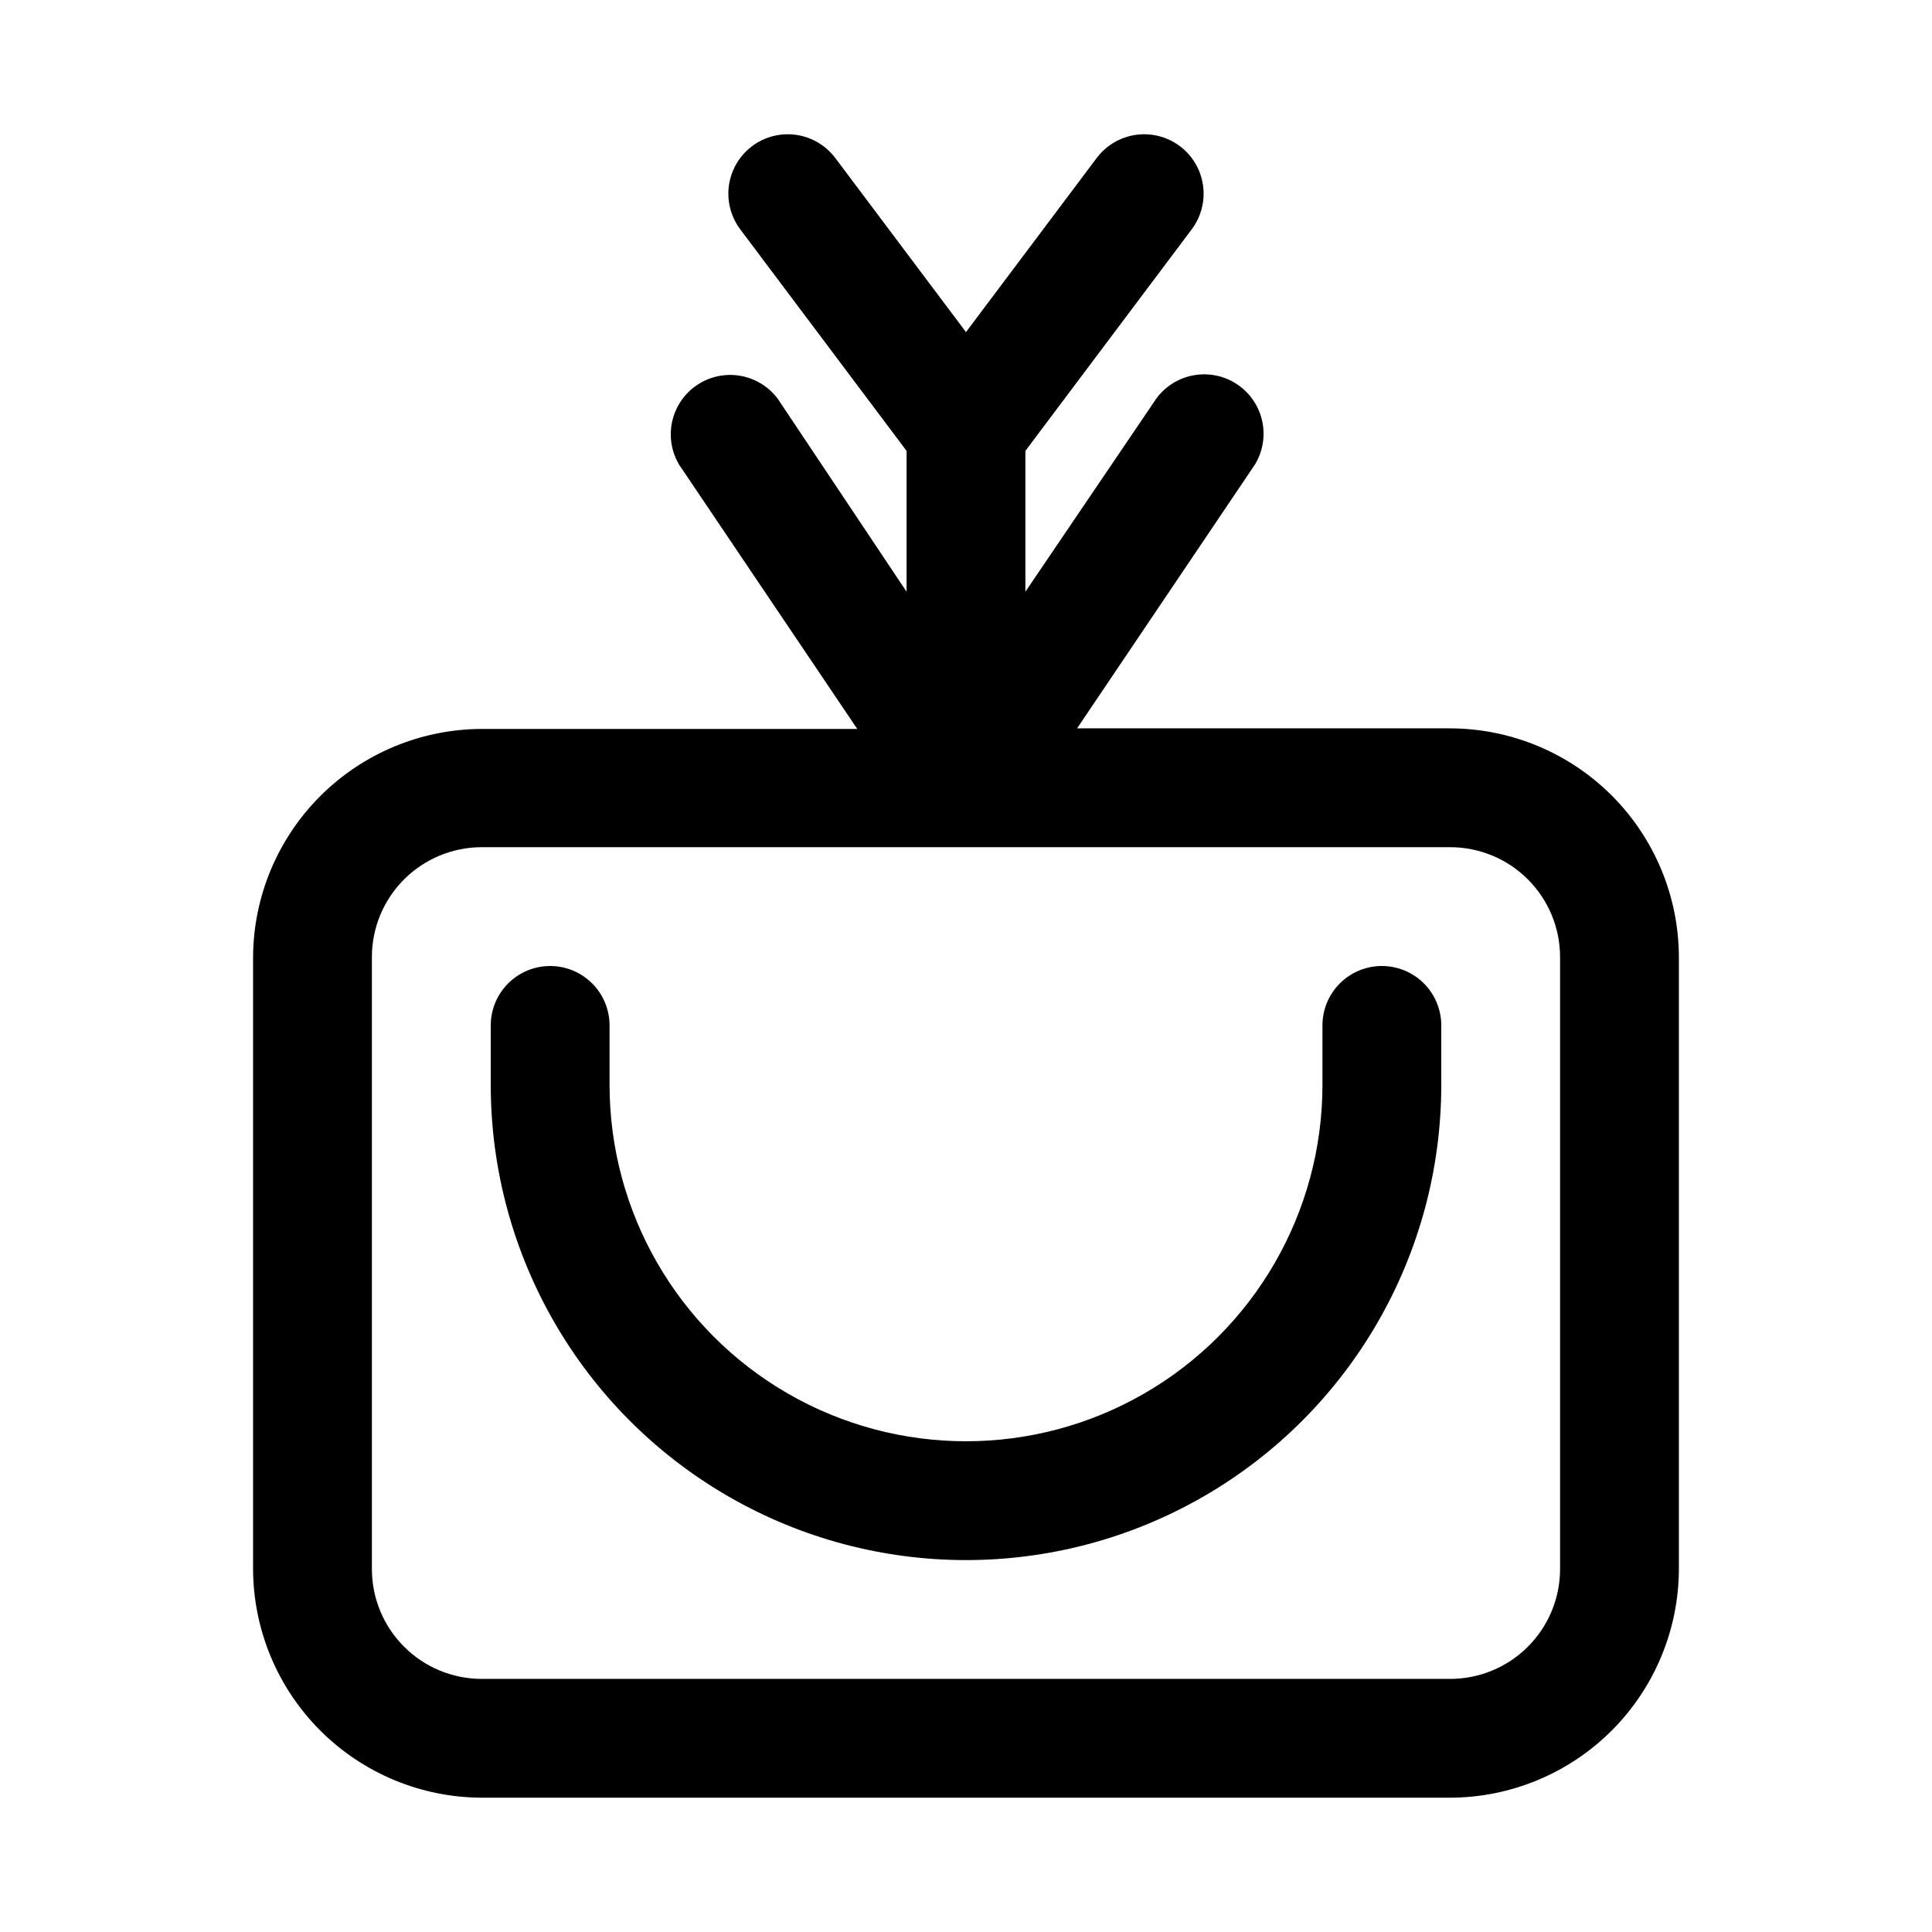
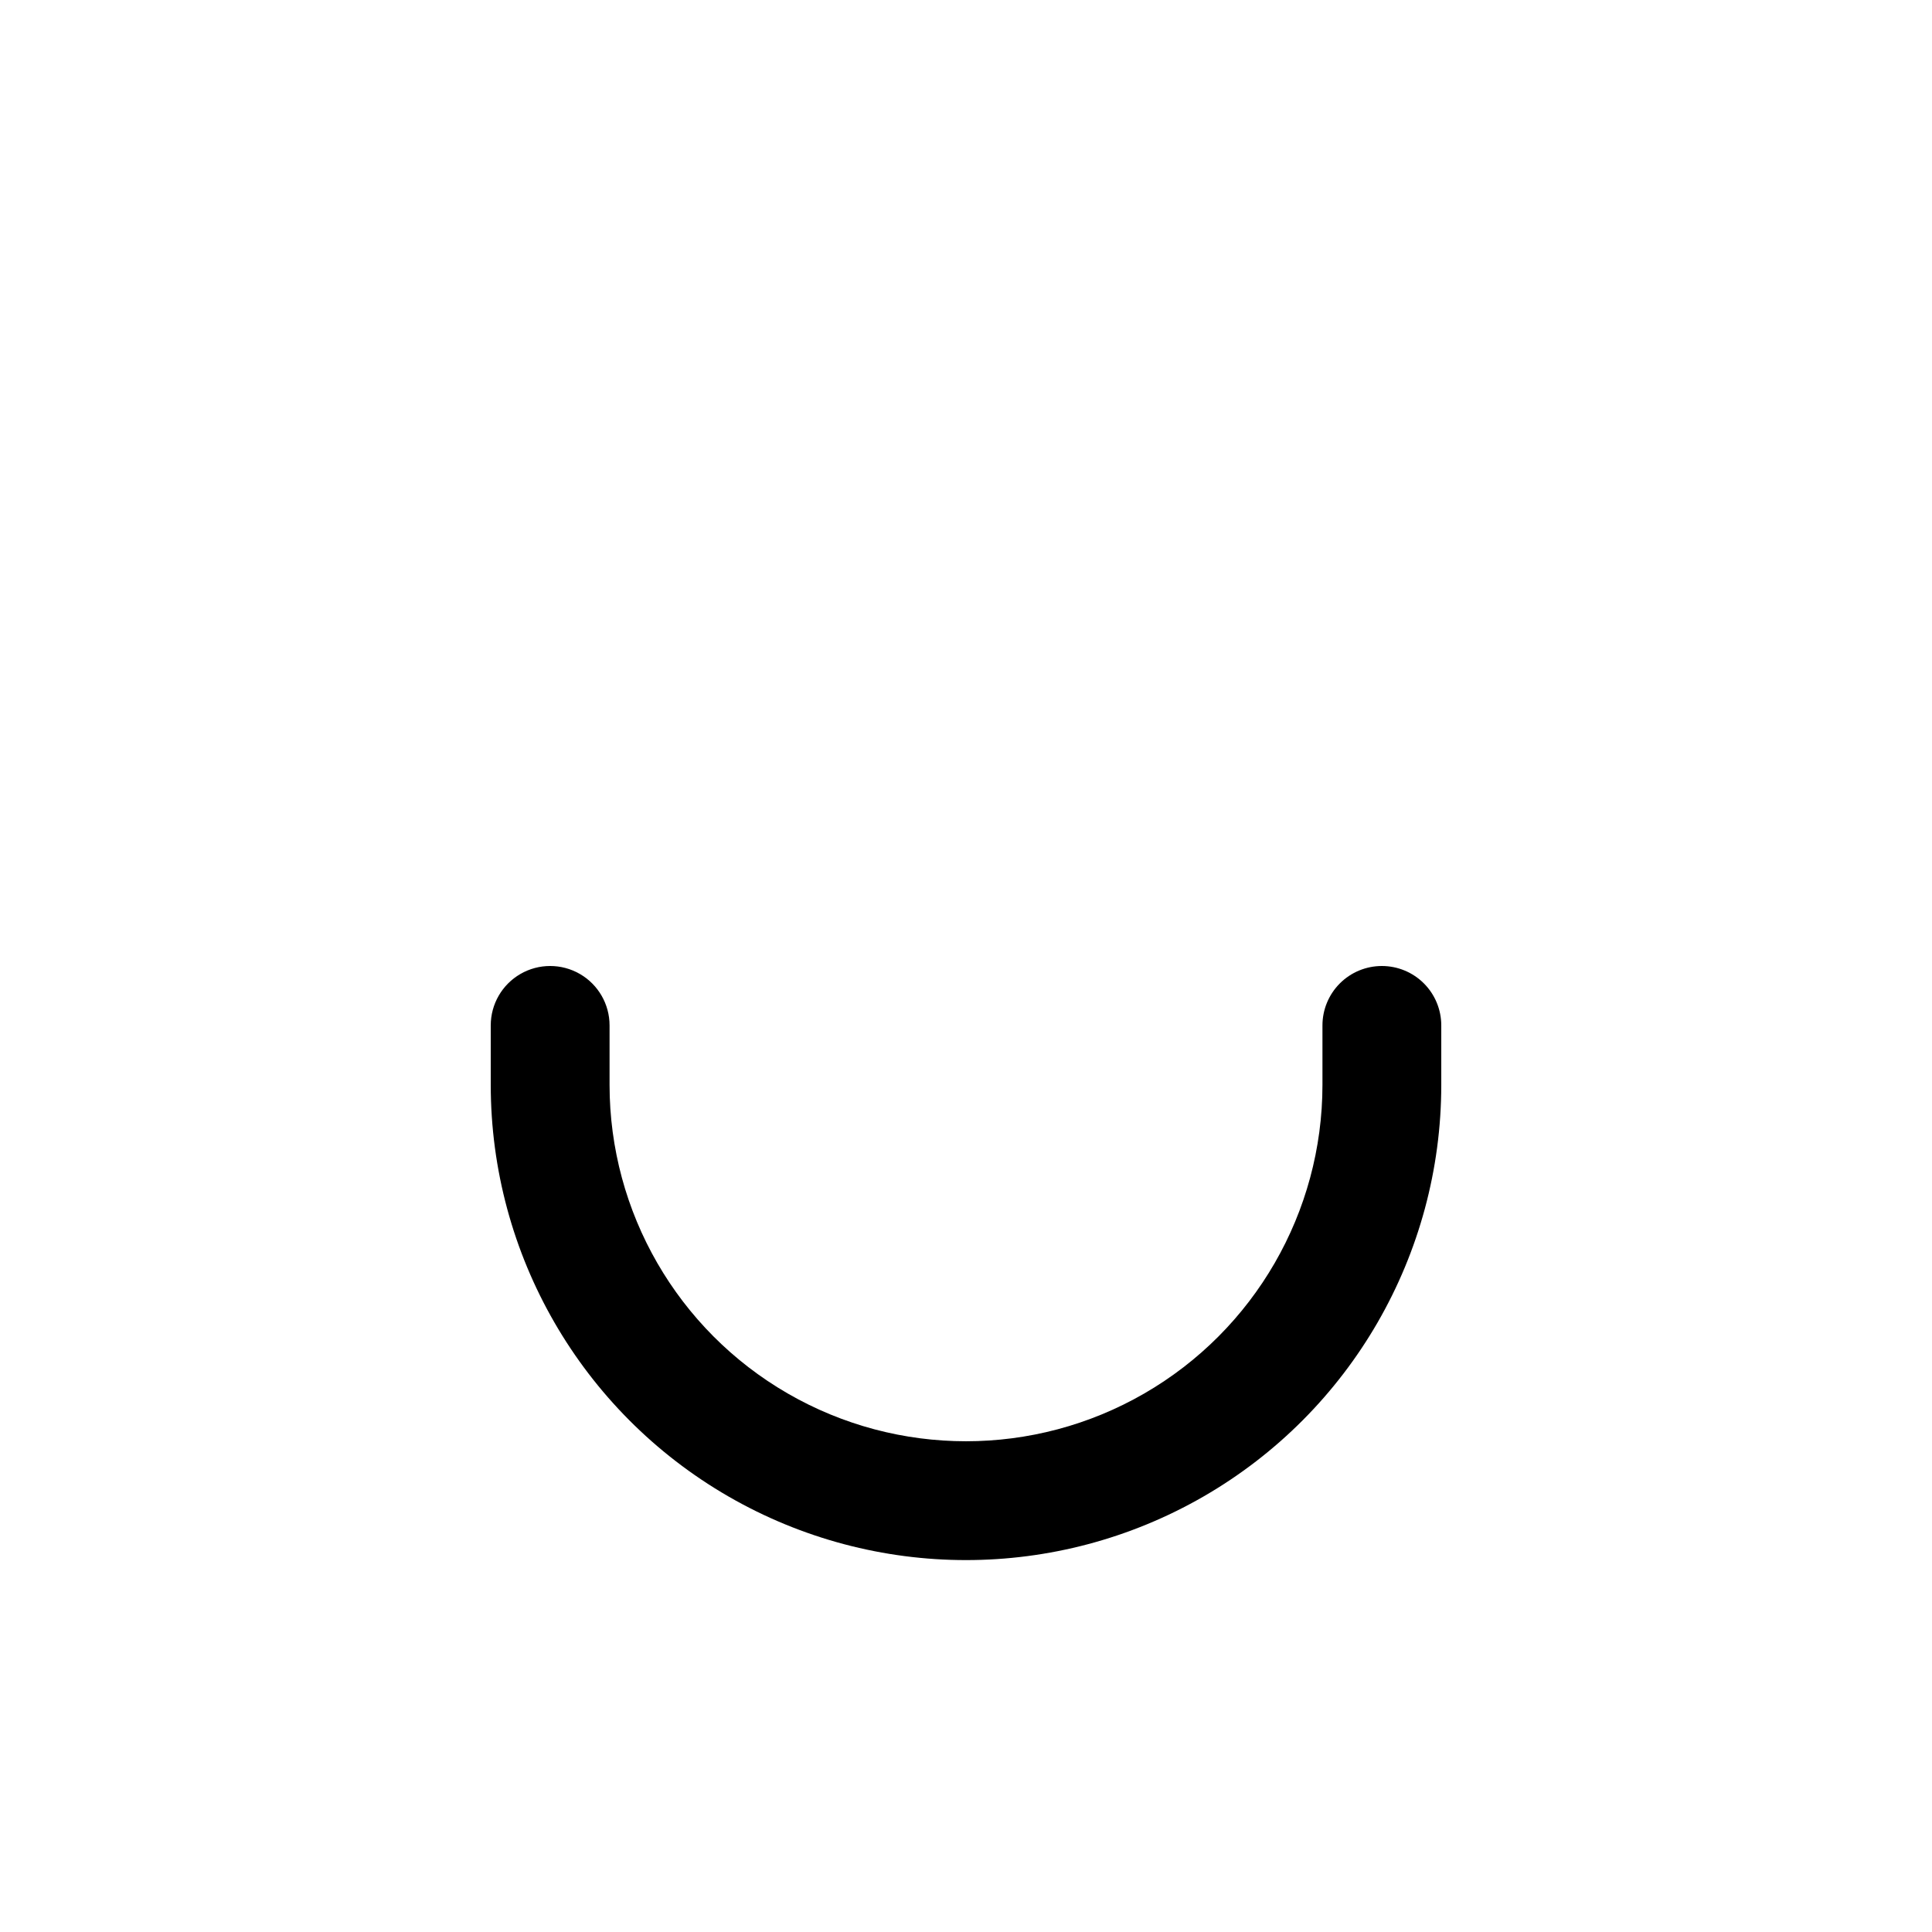
<svg xmlns="http://www.w3.org/2000/svg" fill="#000000" width="800px" height="800px" version="1.1" viewBox="144 144 512 512">
  <g>
-     <path d="m528.31 337.02h-98.871l47.23-70.062c2.758-4.664 2.922-10.418 0.438-15.23-2.481-4.812-7.266-8.012-12.664-8.469-5.398-0.457-10.652 1.895-13.91 6.223l-34.793 51.328v-37.316l44.082-58.723c3.375-4.5 4.094-10.461 1.887-15.633-2.211-5.172-7.012-8.773-12.598-9.445-5.582-0.672-11.102 1.684-14.477 6.184l-34.637 46.129-34.637-46.129c-3.375-4.5-8.895-6.856-14.48-6.184-5.586 0.672-10.387 4.273-12.594 9.445-2.211 5.172-1.492 11.133 1.883 15.633l44.082 58.723v37.316l-34.164-51.168c-3.258-4.332-8.508-6.684-13.906-6.227-5.398 0.457-10.184 3.656-12.668 8.469-2.484 4.816-2.316 10.57 0.438 15.23l47.23 70.062h-99.5c-16.035 0.043-31.406 6.418-42.758 17.742-11.355 11.324-17.773 26.68-17.855 42.715v162.16c0.043 16.062 6.441 31.457 17.801 42.816 11.355 11.355 26.75 17.758 42.812 17.797h256.63c16.062-0.039 31.457-6.441 42.816-17.797 11.355-11.359 17.758-26.754 17.797-42.816v-162.16c-0.039-16.062-6.441-31.457-17.797-42.816-11.359-11.355-26.754-17.758-42.816-17.797zm29.125 222.78c0 7.727-3.066 15.133-8.531 20.594-5.461 5.465-12.867 8.531-20.594 8.531h-256.63c-7.723 0-15.133-3.066-20.594-8.531-5.465-5.461-8.531-12.867-8.531-20.594v-162.16c0-7.727 3.066-15.133 8.531-20.594 5.461-5.465 12.871-8.531 20.594-8.531h256.63c7.727 0 15.133 3.066 20.594 8.531 5.465 5.461 8.531 12.867 8.531 20.594z" />
    <path d="m510.21 400c-4.176 0-8.18 1.656-11.133 4.609s-4.613 6.957-4.613 11.133v15.746c0 33.746-18.004 64.934-47.23 81.809-29.227 16.871-65.238 16.871-94.465 0-29.227-16.875-47.23-48.062-47.23-81.809v-15.746c0-5.625-3-10.82-7.871-13.633-4.875-2.812-10.875-2.812-15.746 0-4.871 2.812-7.871 8.008-7.871 13.633v15.746c0 44.996 24.004 86.578 62.977 109.08 38.969 22.496 86.98 22.496 125.95 0 38.969-22.5 62.973-64.082 62.973-109.08v-15.746c0-4.176-1.656-8.18-4.609-11.133s-6.957-4.609-11.133-4.609z" />
  </g>
</svg>